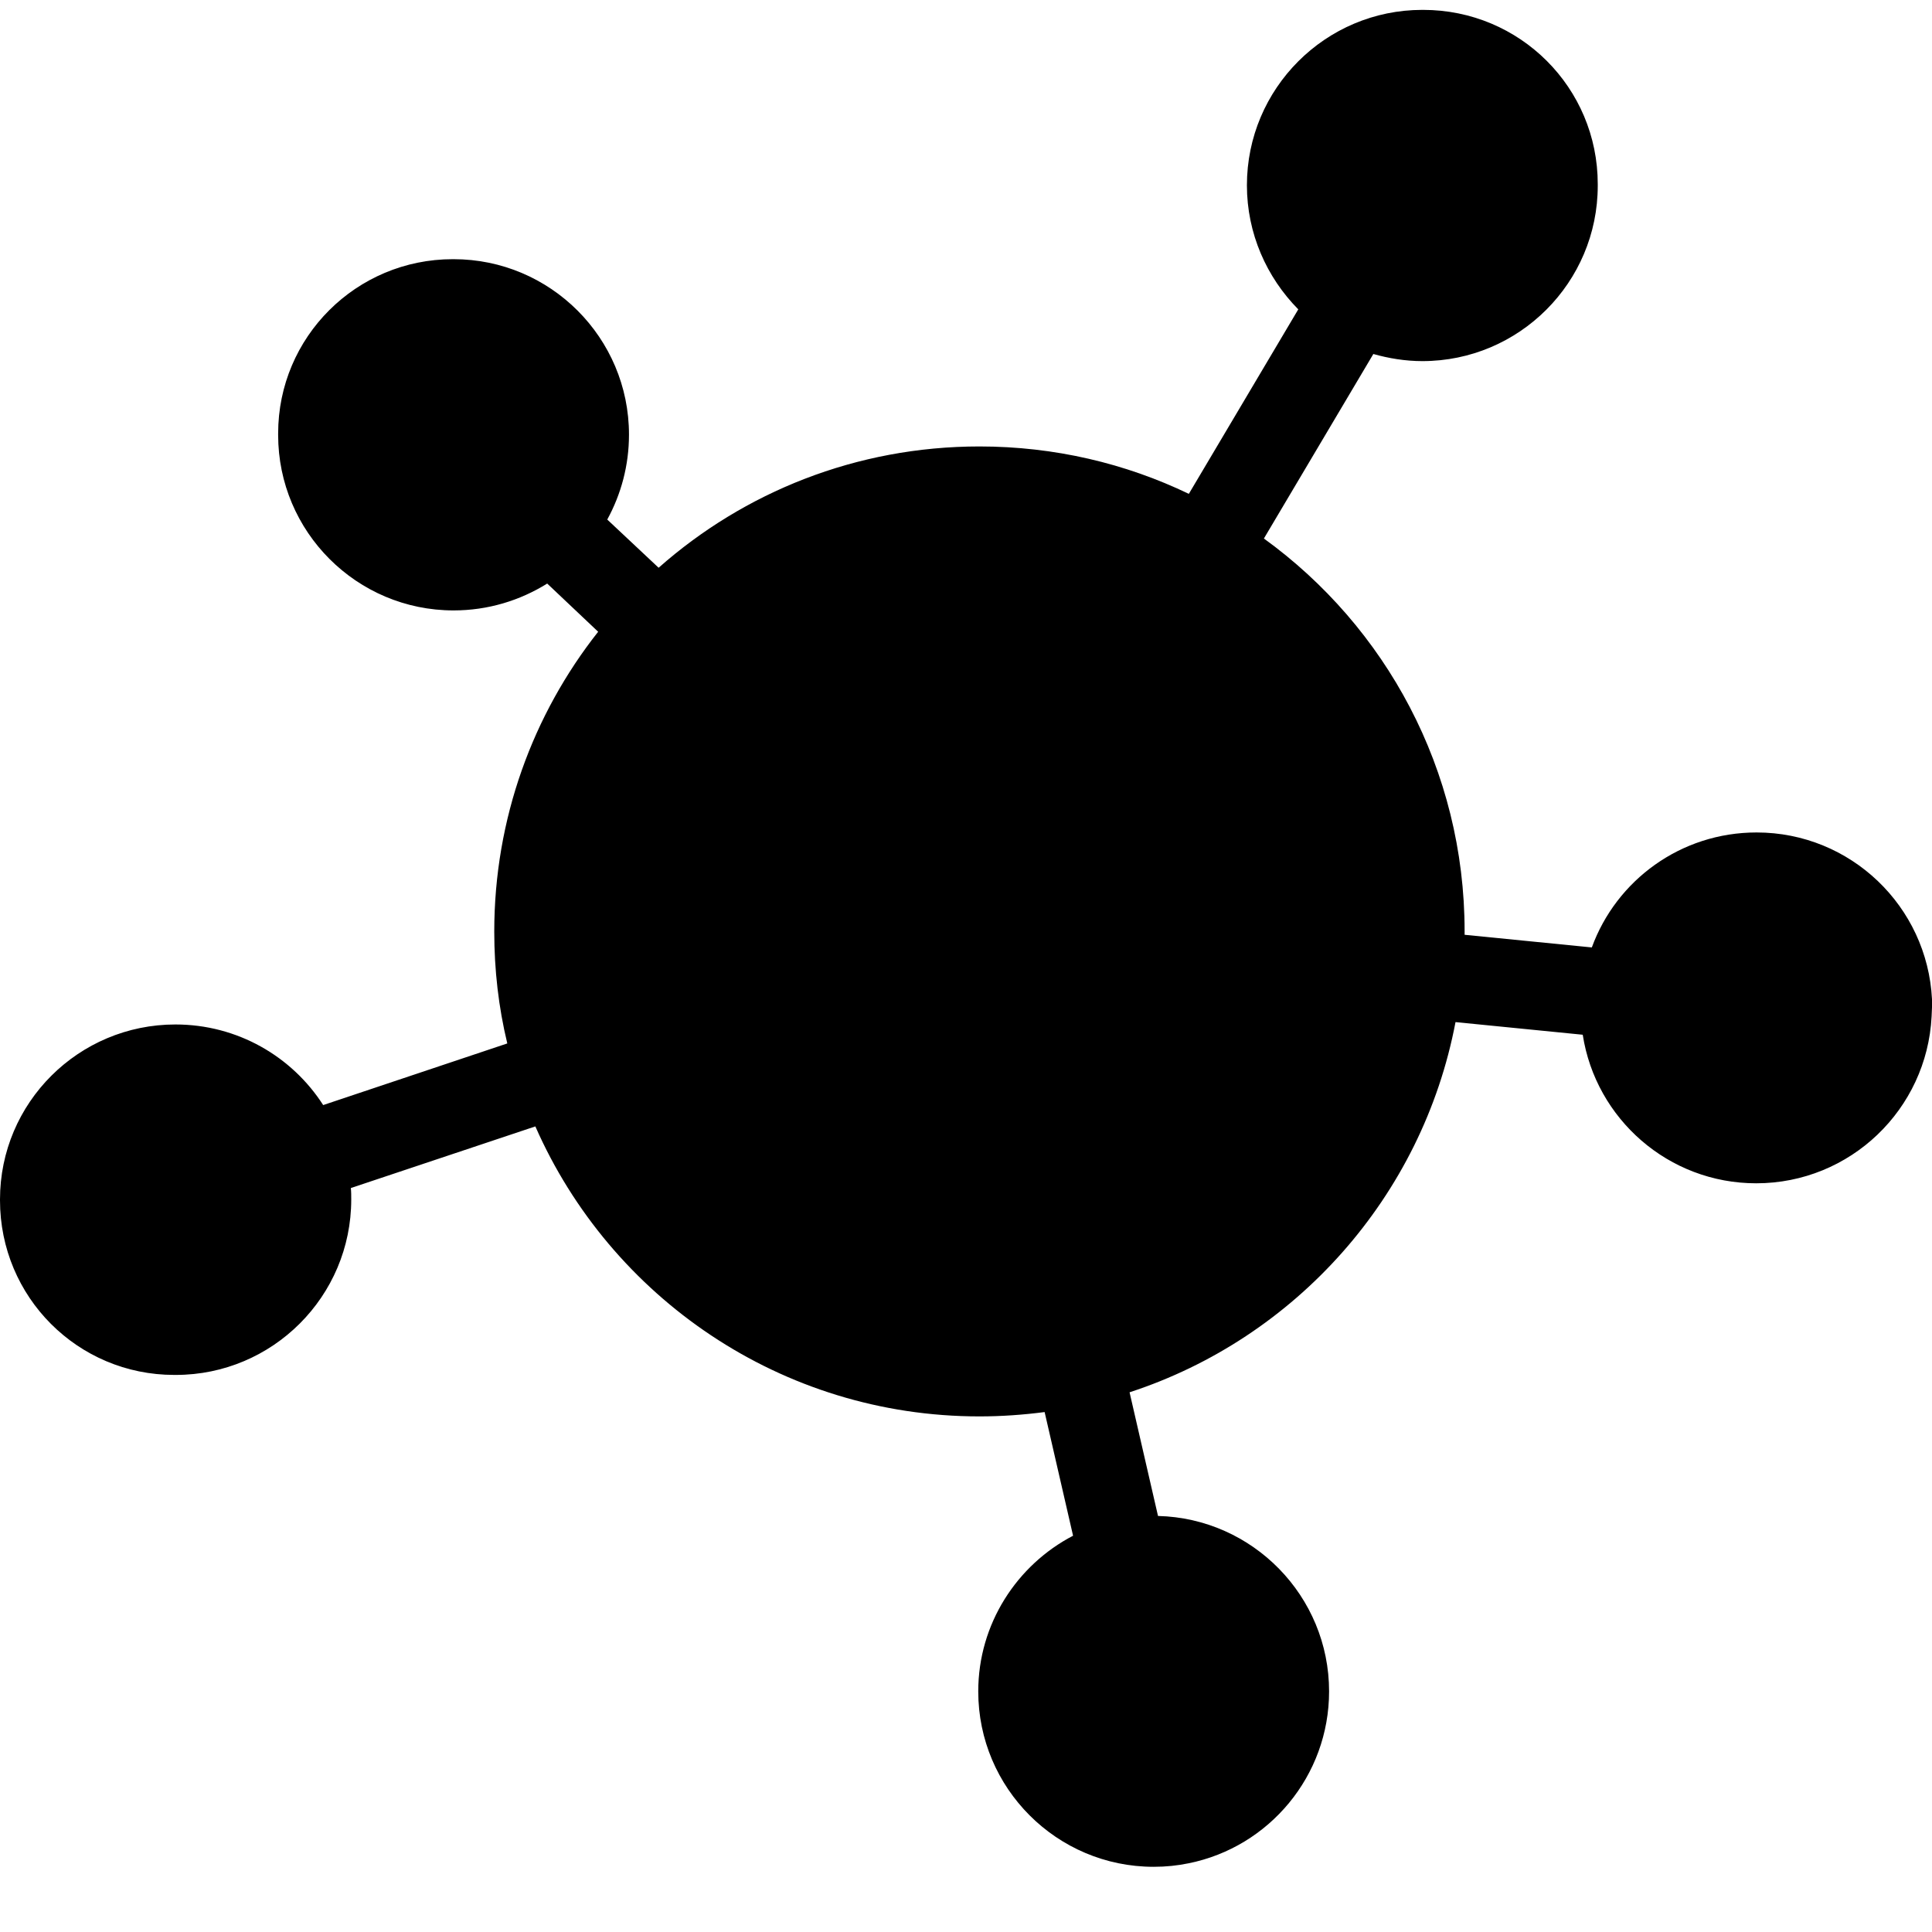
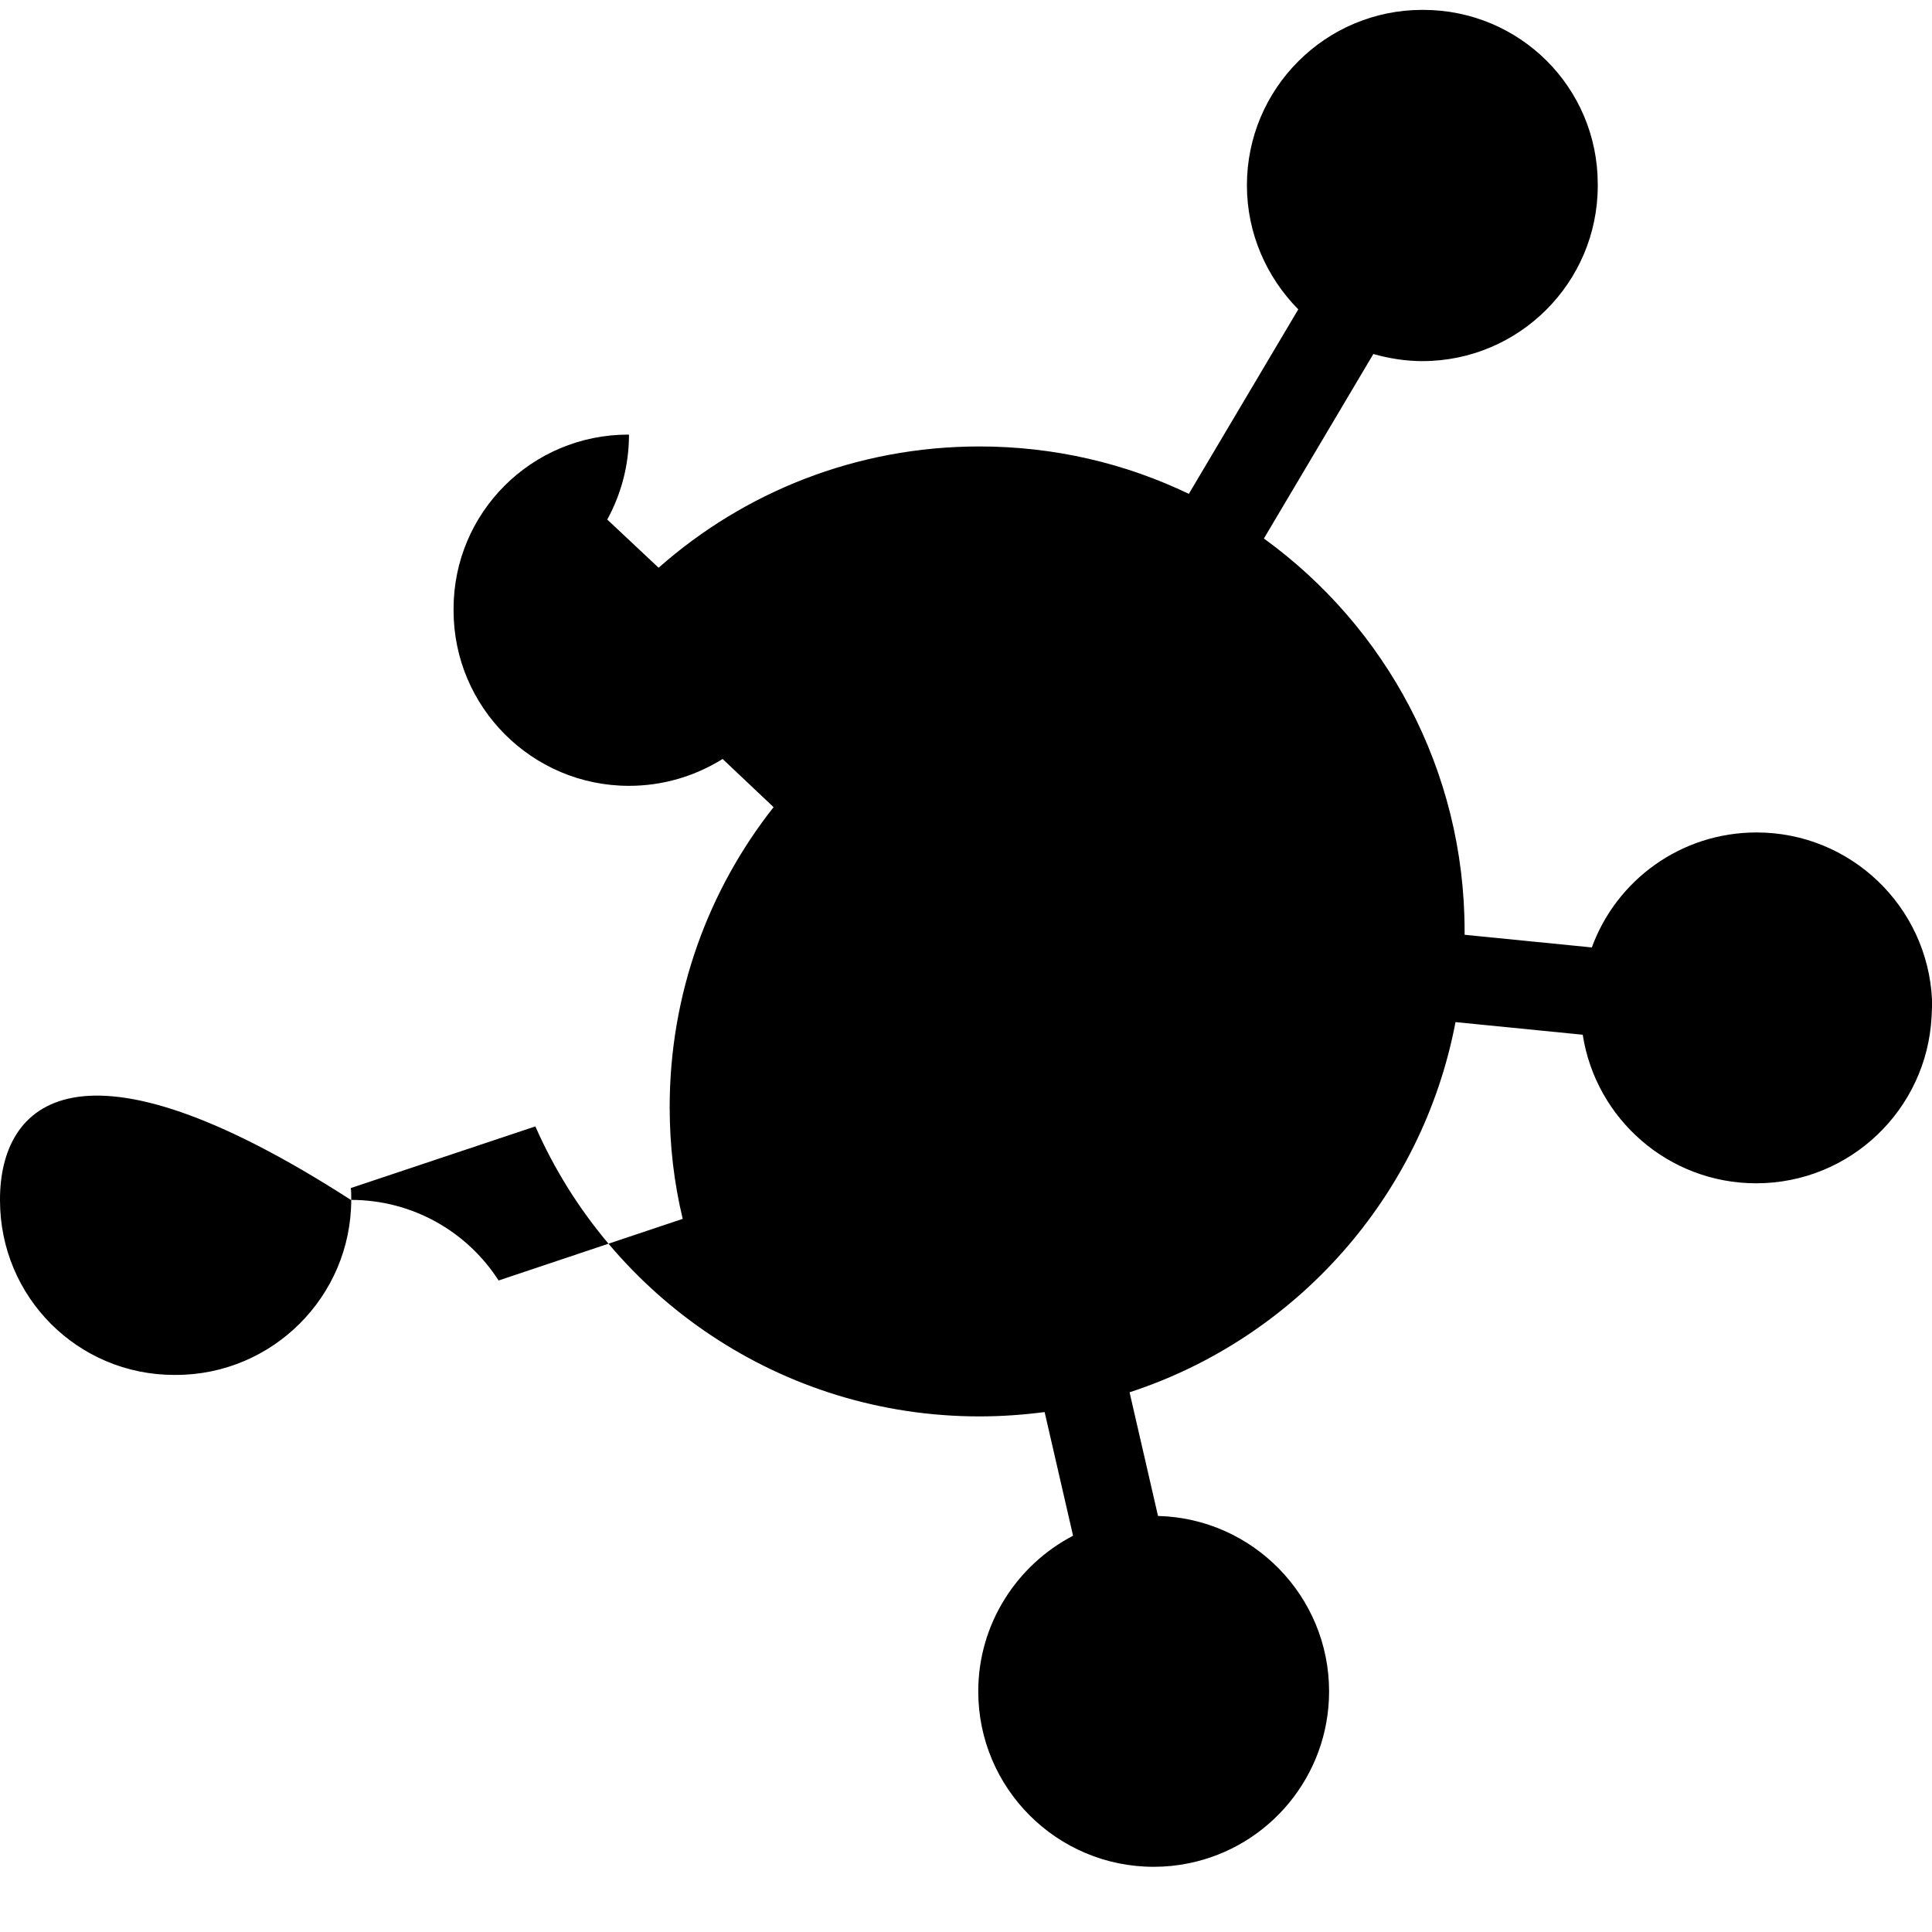
<svg xmlns="http://www.w3.org/2000/svg" version="1.1" id="Capa_1" x="0px" y="0px" viewBox="0 0 489 489" fill="#000000" xml:space="preserve">
  <g>
    <g>
-       <path d="M489,254.7c0-0.6,0-1.2,0-1.8c-1.2-23.5-20.6-42.2-44.4-42.2c-19.2,0-35.5,12.1-41.7,29.1l-32.2-3.2c0-0.3,0-0.6,0-0.9    c0-40.9-20-77.1-50.8-99.4l27.7-46.7c3.9,1.1,8.1,1.8,12.4,1.8c24.5,0,44.4-19.9,44.4-44.4c0-0.1,0-0.1,0-0.2s0-0.1,0-0.2    c0-24.4-19.7-44.1-44.2-44.1h-0.1H360c-24.5,0-44.4,19.9-44.4,44.4c0,12.2,5,23.3,13,31.4L300.9,125c-16-7.7-34-12-53-12    c-31.2,0-59.6,11.6-81.2,30.7l-13-12.2c3.5-6.4,5.5-13.7,5.5-21.5c0-24.5-19.9-44.4-44.4-44.4h-0.1h-0.1    c-24.4,0-44.2,19.7-44.2,44.1c0,0.1,0,0.1,0,0.2c0,0.1,0,0.1,0,0.2c0,24.5,19.9,44.4,44.4,44.4c8.7,0,16.8-2.5,23.7-6.8l12.9,12.2    c-16.5,20.9-26.3,47.3-26.3,75.9c0,9.7,1.1,19.2,3.3,28.3l-46.6,15.6c-7.9-12.3-21.7-20.4-37.4-20.4C19.9,259.3,0,279.1,0,303.6    v0.1v0.1C0,328.3,19.7,348,44.1,348c0.1,0,0.1,0,0.2,0c0.1,0,0.1,0,0.2,0c24.5,0,44.4-19.9,44.4-44.4c0-1,0-2-0.1-2.9l46.7-15.6    c19,43.2,62.2,73.4,112.4,73.4c5.6,0,11.1-0.4,16.5-1.1l7.2,31.3c-14.2,7.4-24,22.3-24,39.4c0,24.5,19.9,44.4,44.4,44.4l0,0l0,0    c3.1,0,6-0.3,8.9-0.9c20.3-4.1,35.5-22.1,35.5-43.5c0-24.1-19.3-43.8-43.3-44.4l-7.2-31.3c42-13.7,74.1-49.5,82.5-93.7l32.2,3.2    c3.3,21.3,21.7,37.6,43.9,37.6c23.8,0,43.2-18.7,44.4-42.2c0-0.8,0.1-1.5,0.1-2.3l0,0l0,0C489,255,489,254.9,489,254.7z" />
+       <path d="M489,254.7c0-0.6,0-1.2,0-1.8c-1.2-23.5-20.6-42.2-44.4-42.2c-19.2,0-35.5,12.1-41.7,29.1l-32.2-3.2c0-0.3,0-0.6,0-0.9    c0-40.9-20-77.1-50.8-99.4l27.7-46.7c3.9,1.1,8.1,1.8,12.4,1.8c24.5,0,44.4-19.9,44.4-44.4c0-0.1,0-0.1,0-0.2s0-0.1,0-0.2    c0-24.4-19.7-44.1-44.2-44.1h-0.1H360c-24.5,0-44.4,19.9-44.4,44.4c0,12.2,5,23.3,13,31.4L300.9,125c-16-7.7-34-12-53-12    c-31.2,0-59.6,11.6-81.2,30.7l-13-12.2c3.5-6.4,5.5-13.7,5.5-21.5h-0.1h-0.1    c-24.4,0-44.2,19.7-44.2,44.1c0,0.1,0,0.1,0,0.2c0,0.1,0,0.1,0,0.2c0,24.5,19.9,44.4,44.4,44.4c8.7,0,16.8-2.5,23.7-6.8l12.9,12.2    c-16.5,20.9-26.3,47.3-26.3,75.9c0,9.7,1.1,19.2,3.3,28.3l-46.6,15.6c-7.9-12.3-21.7-20.4-37.4-20.4C19.9,259.3,0,279.1,0,303.6    v0.1v0.1C0,328.3,19.7,348,44.1,348c0.1,0,0.1,0,0.2,0c0.1,0,0.1,0,0.2,0c24.5,0,44.4-19.9,44.4-44.4c0-1,0-2-0.1-2.9l46.7-15.6    c19,43.2,62.2,73.4,112.4,73.4c5.6,0,11.1-0.4,16.5-1.1l7.2,31.3c-14.2,7.4-24,22.3-24,39.4c0,24.5,19.9,44.4,44.4,44.4l0,0l0,0    c3.1,0,6-0.3,8.9-0.9c20.3-4.1,35.5-22.1,35.5-43.5c0-24.1-19.3-43.8-43.3-44.4l-7.2-31.3c42-13.7,74.1-49.5,82.5-93.7l32.2,3.2    c3.3,21.3,21.7,37.6,43.9,37.6c23.8,0,43.2-18.7,44.4-42.2c0-0.8,0.1-1.5,0.1-2.3l0,0l0,0C489,255,489,254.9,489,254.7z" />
    </g>
  </g>
</svg>